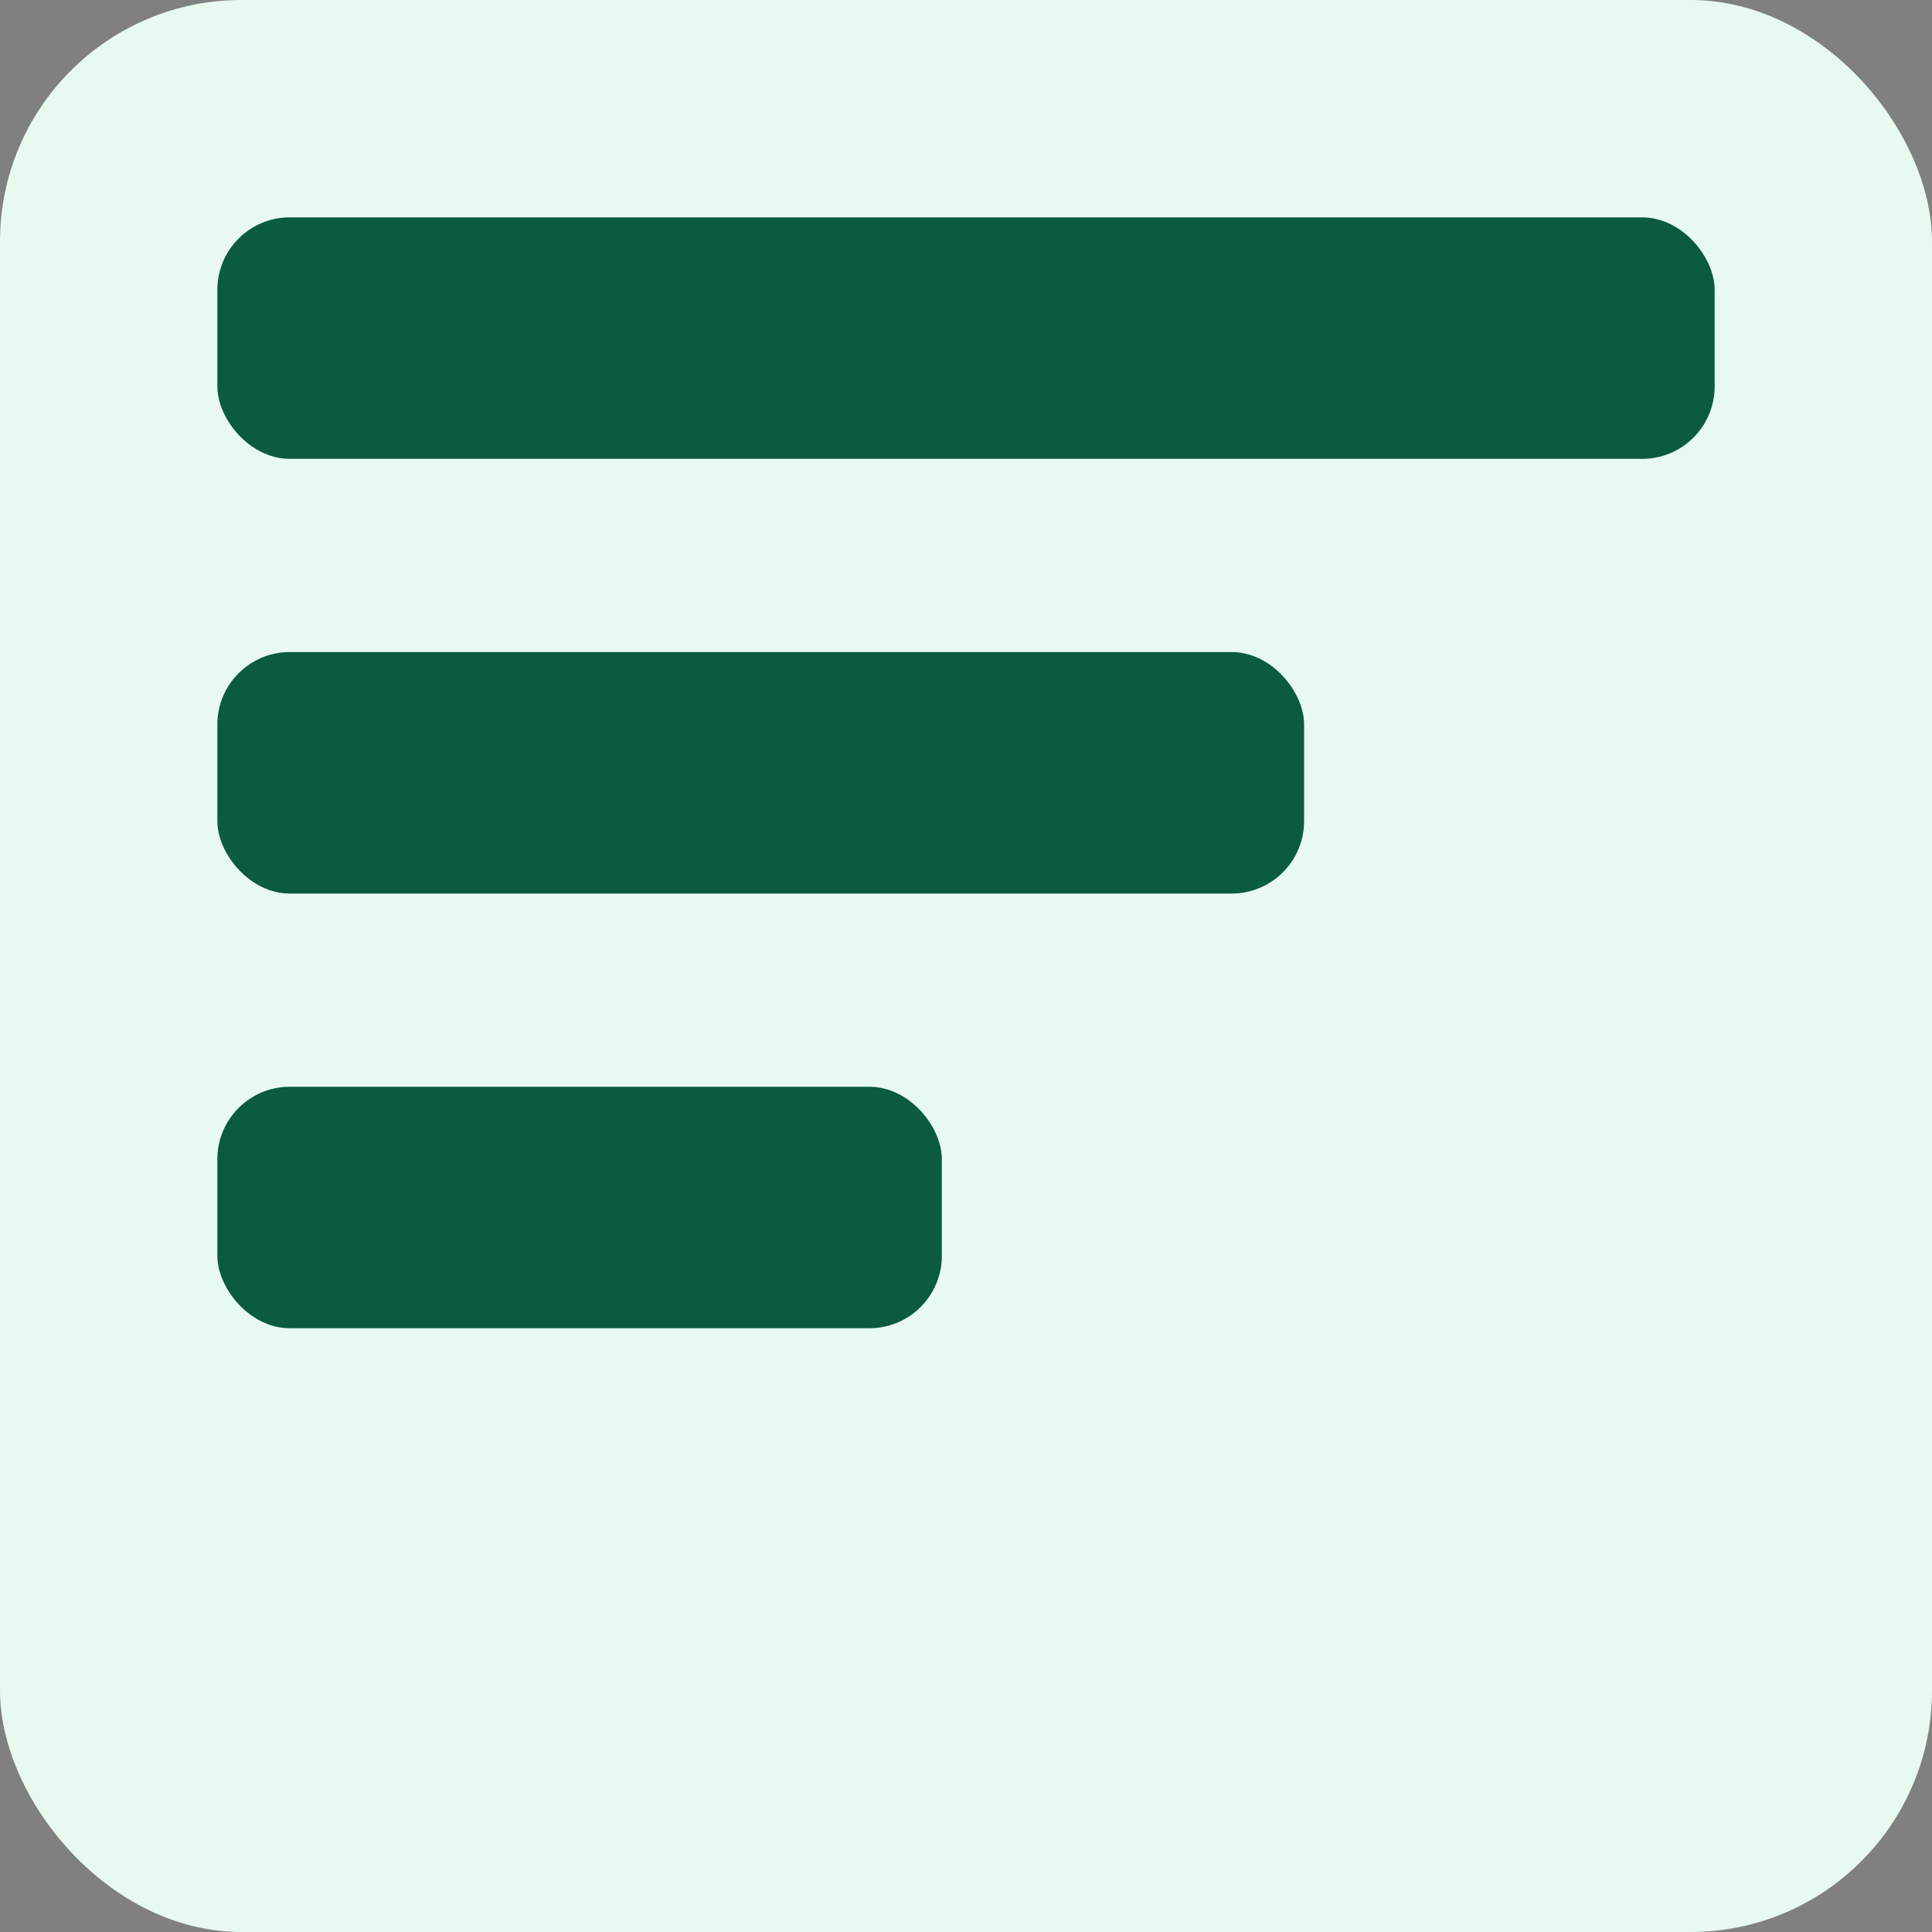
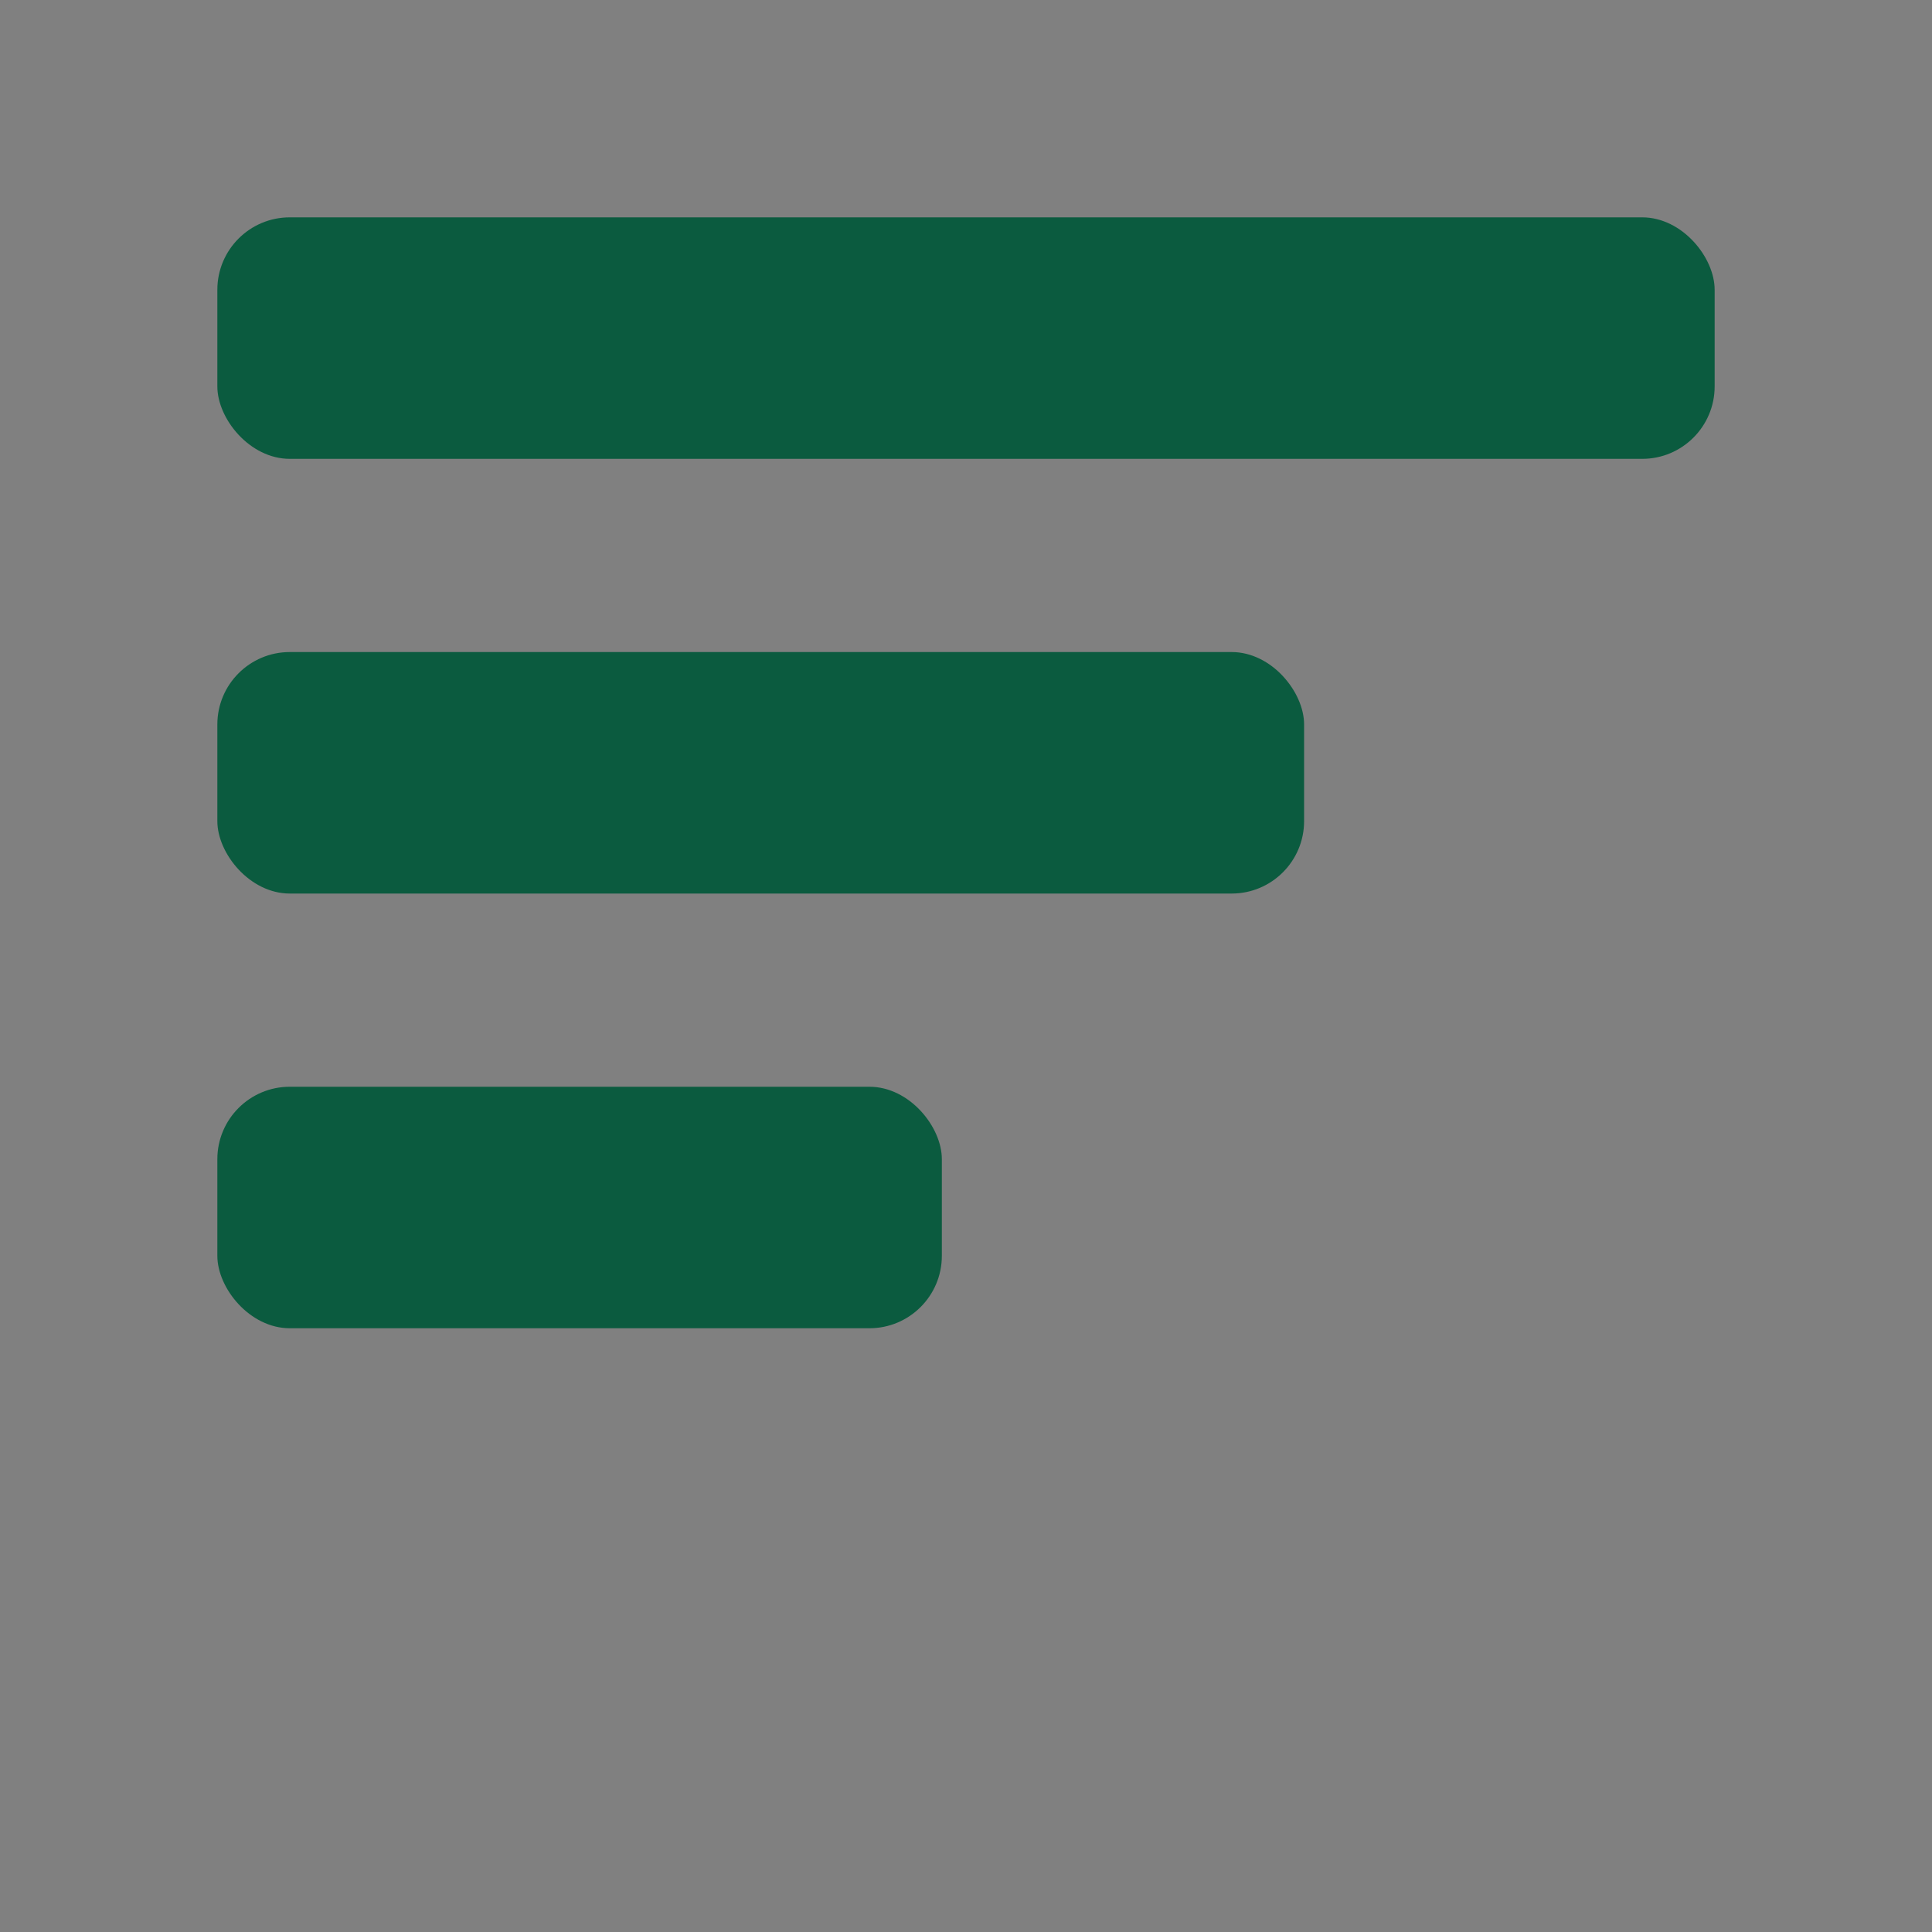
<svg xmlns="http://www.w3.org/2000/svg" width="160" height="160" viewBox="0 0 160 160">
  <rect x="0" y="0" width="160" height="160" fill="#808080" stroke="none" />
-   <rect width="160" height="160" rx="20" fill="#e8faf0" />
  <g transform="translate(18,18)" fill="#0b5b3f">
    <rect x="0" y="0" width="124" height="20" rx="6" />
    <rect x="0" y="36" width="90" height="20" rx="6" />
    <rect x="0" y="72" width="60" height="20" rx="6" />
  </g>
</svg>